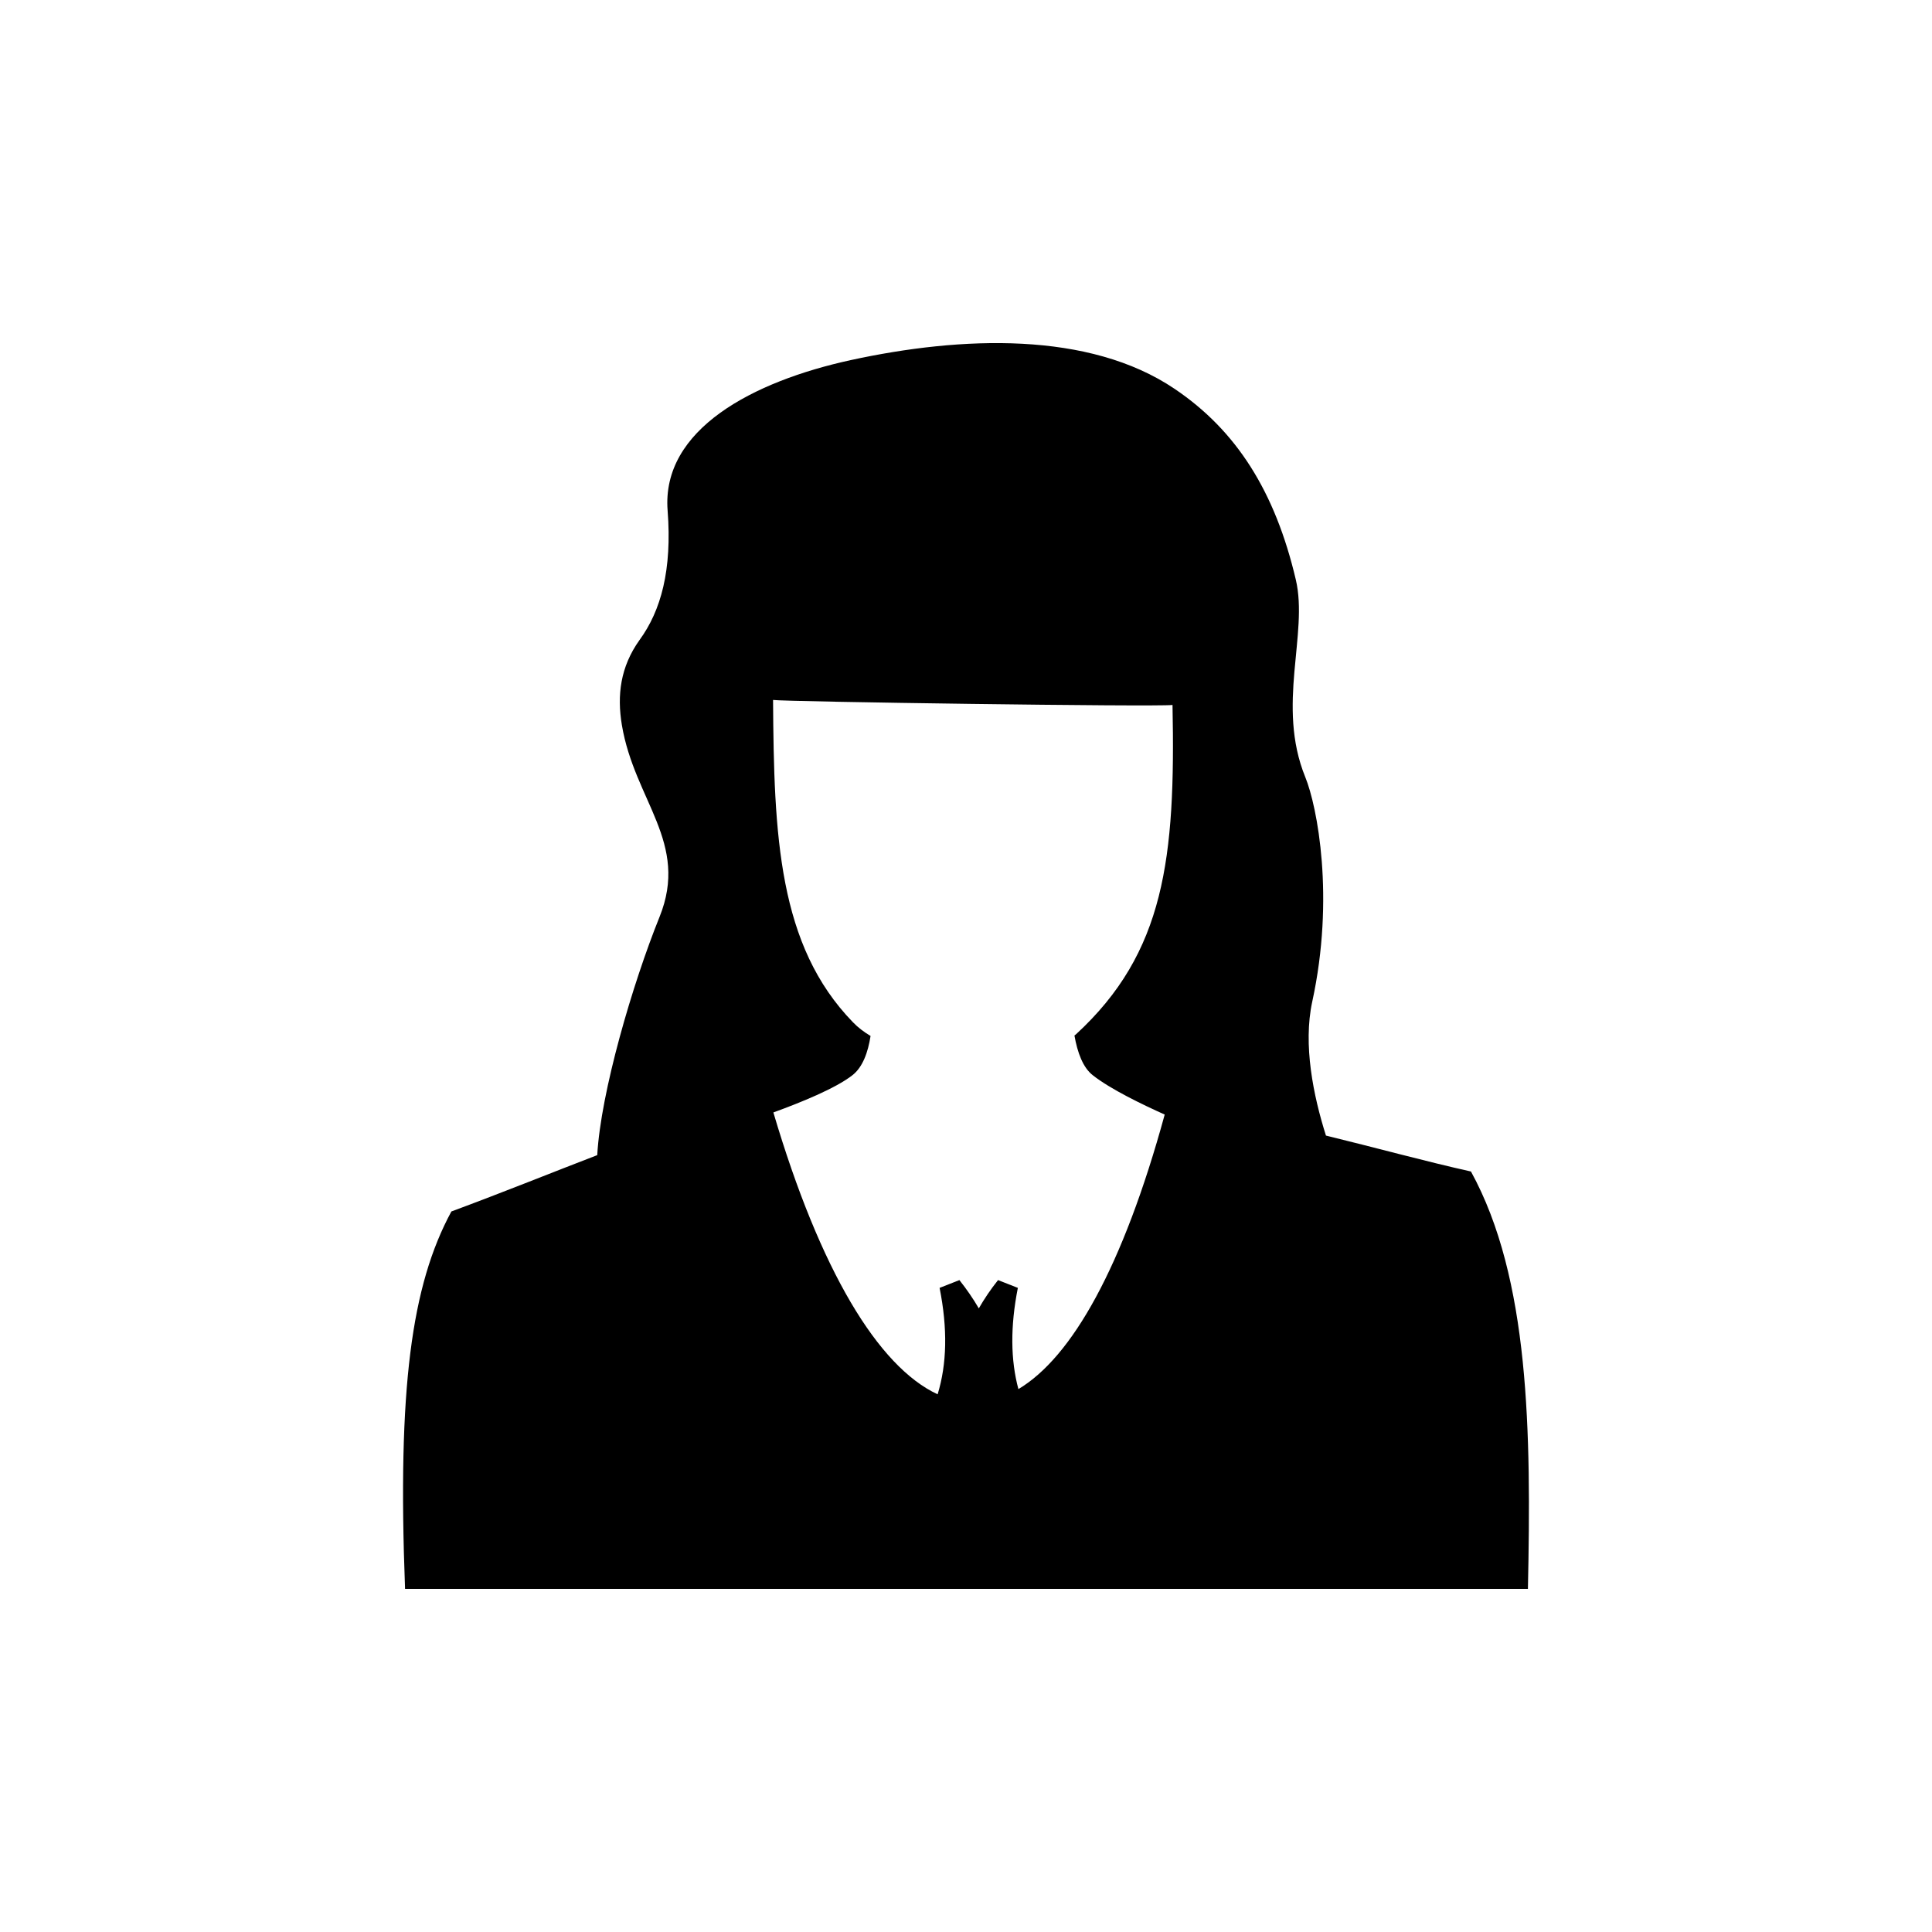
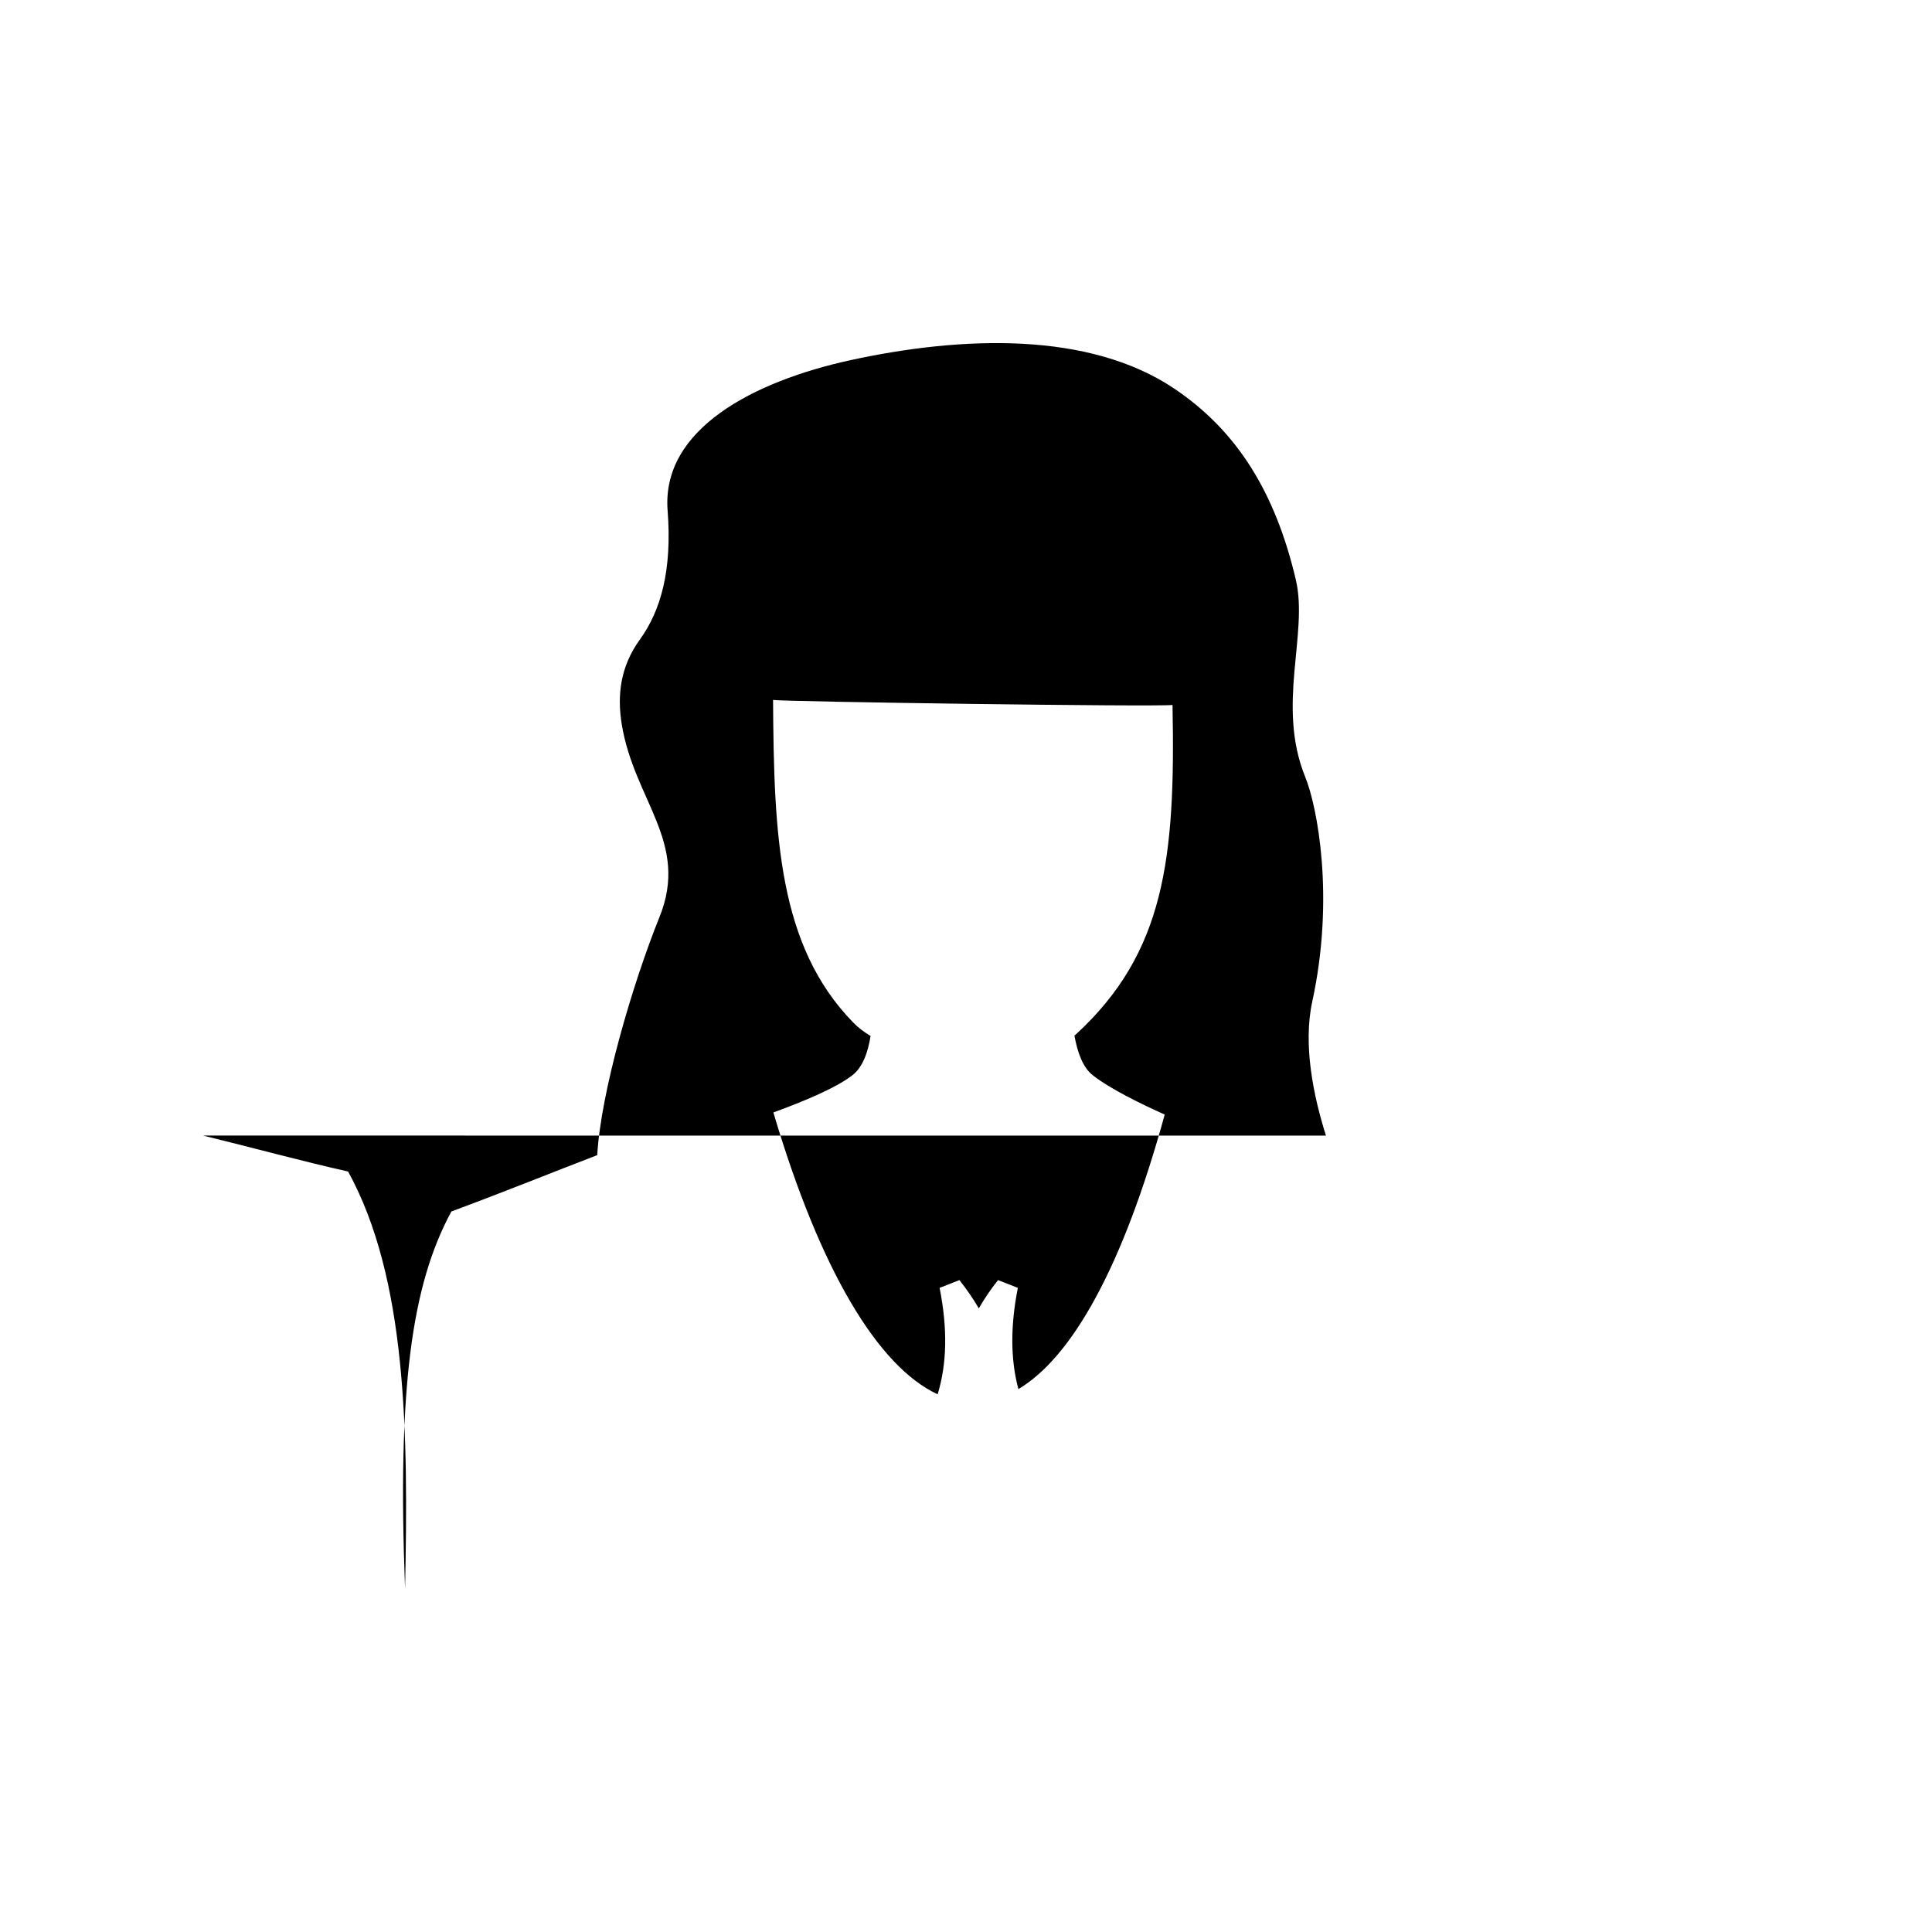
<svg xmlns="http://www.w3.org/2000/svg" fill="#000000" width="800px" height="800px" version="1.1" viewBox="144 144 512 512">
-   <path d="m348.95 438.81c7.109-2.578 16.516-6.379 20.953-9.871 2.715-2.117 4.137-6.07 4.805-10.398-1.777-1.062-3.367-2.273-4.641-3.606-19.824-20.363-20.973-49.398-21.199-85.438 3.324 0.48 101.2 1.863 105.86 1.328 0.816 40.613-2.031 65.621-25.609 87.305l-0.379 0.293c0.789 4.516 2.258 8.508 4.848 10.52 4.746 3.742 13.301 7.84 19.07 10.43-11.082 40.5-24.633 64.34-38.77 72.754-2.07-7.668-2.176-16.582-0.145-26.824-1.758-0.695-3.512-1.379-5.25-2.062-1.965 2.465-3.641 4.953-5.098 7.496-1.484-2.543-3.18-5.031-5.144-7.496-1.734 0.68-3.473 1.367-5.25 2.062 2.156 10.832 1.945 20.152-0.52 28.207-15.77-7.336-31.133-32.797-43.531-74.699zm146.44 6.133c-3.344-10.566-6.102-24.066-3.637-35.469 6.019-27.645 1.34-51.73-1.84-59.531-7.734-19.02 0.875-37.941-2.508-52.316-5.477-23.332-15.723-39.527-32.117-50.574-22.688-15.324-56.457-14.008-85.855-7.617-25.801 5.633-50.176 18.312-48.508 39.863 1.211 15.758-1.758 26.531-7.445 34.316-5.106 7.148-5.981 14.645-4.684 22.496 3.352 20.105 17.941 31.215 9.977 50.91-7.133 17.684-15.578 46.457-16.496 63.102-11.668 4.473-24.797 9.801-38.656 14.93-10.602 19.594-14.305 46.883-12.277 100.02h297.57c0.883-41.648 0.465-82.266-15.094-110.61-11.934-2.652-25.594-6.398-38.43-9.523z" fill-rule="evenodd" />
+   <path d="m348.95 438.81c7.109-2.578 16.516-6.379 20.953-9.871 2.715-2.117 4.137-6.07 4.805-10.398-1.777-1.062-3.367-2.273-4.641-3.606-19.824-20.363-20.973-49.398-21.199-85.438 3.324 0.48 101.2 1.863 105.86 1.328 0.816 40.613-2.031 65.621-25.609 87.305l-0.379 0.293c0.789 4.516 2.258 8.508 4.848 10.52 4.746 3.742 13.301 7.84 19.07 10.43-11.082 40.5-24.633 64.34-38.77 72.754-2.07-7.668-2.176-16.582-0.145-26.824-1.758-0.695-3.512-1.379-5.25-2.062-1.965 2.465-3.641 4.953-5.098 7.496-1.484-2.543-3.18-5.031-5.144-7.496-1.734 0.68-3.473 1.367-5.25 2.062 2.156 10.832 1.945 20.152-0.52 28.207-15.77-7.336-31.133-32.797-43.531-74.699zm146.44 6.133c-3.344-10.566-6.102-24.066-3.637-35.469 6.019-27.645 1.34-51.73-1.84-59.531-7.734-19.02 0.875-37.941-2.508-52.316-5.477-23.332-15.723-39.527-32.117-50.574-22.688-15.324-56.457-14.008-85.855-7.617-25.801 5.633-50.176 18.312-48.508 39.863 1.211 15.758-1.758 26.531-7.445 34.316-5.106 7.148-5.981 14.645-4.684 22.496 3.352 20.105 17.941 31.215 9.977 50.91-7.133 17.684-15.578 46.457-16.496 63.102-11.668 4.473-24.797 9.801-38.656 14.93-10.602 19.594-14.305 46.883-12.277 100.02c0.883-41.648 0.465-82.266-15.094-110.61-11.934-2.652-25.594-6.398-38.43-9.523z" fill-rule="evenodd" />
</svg>